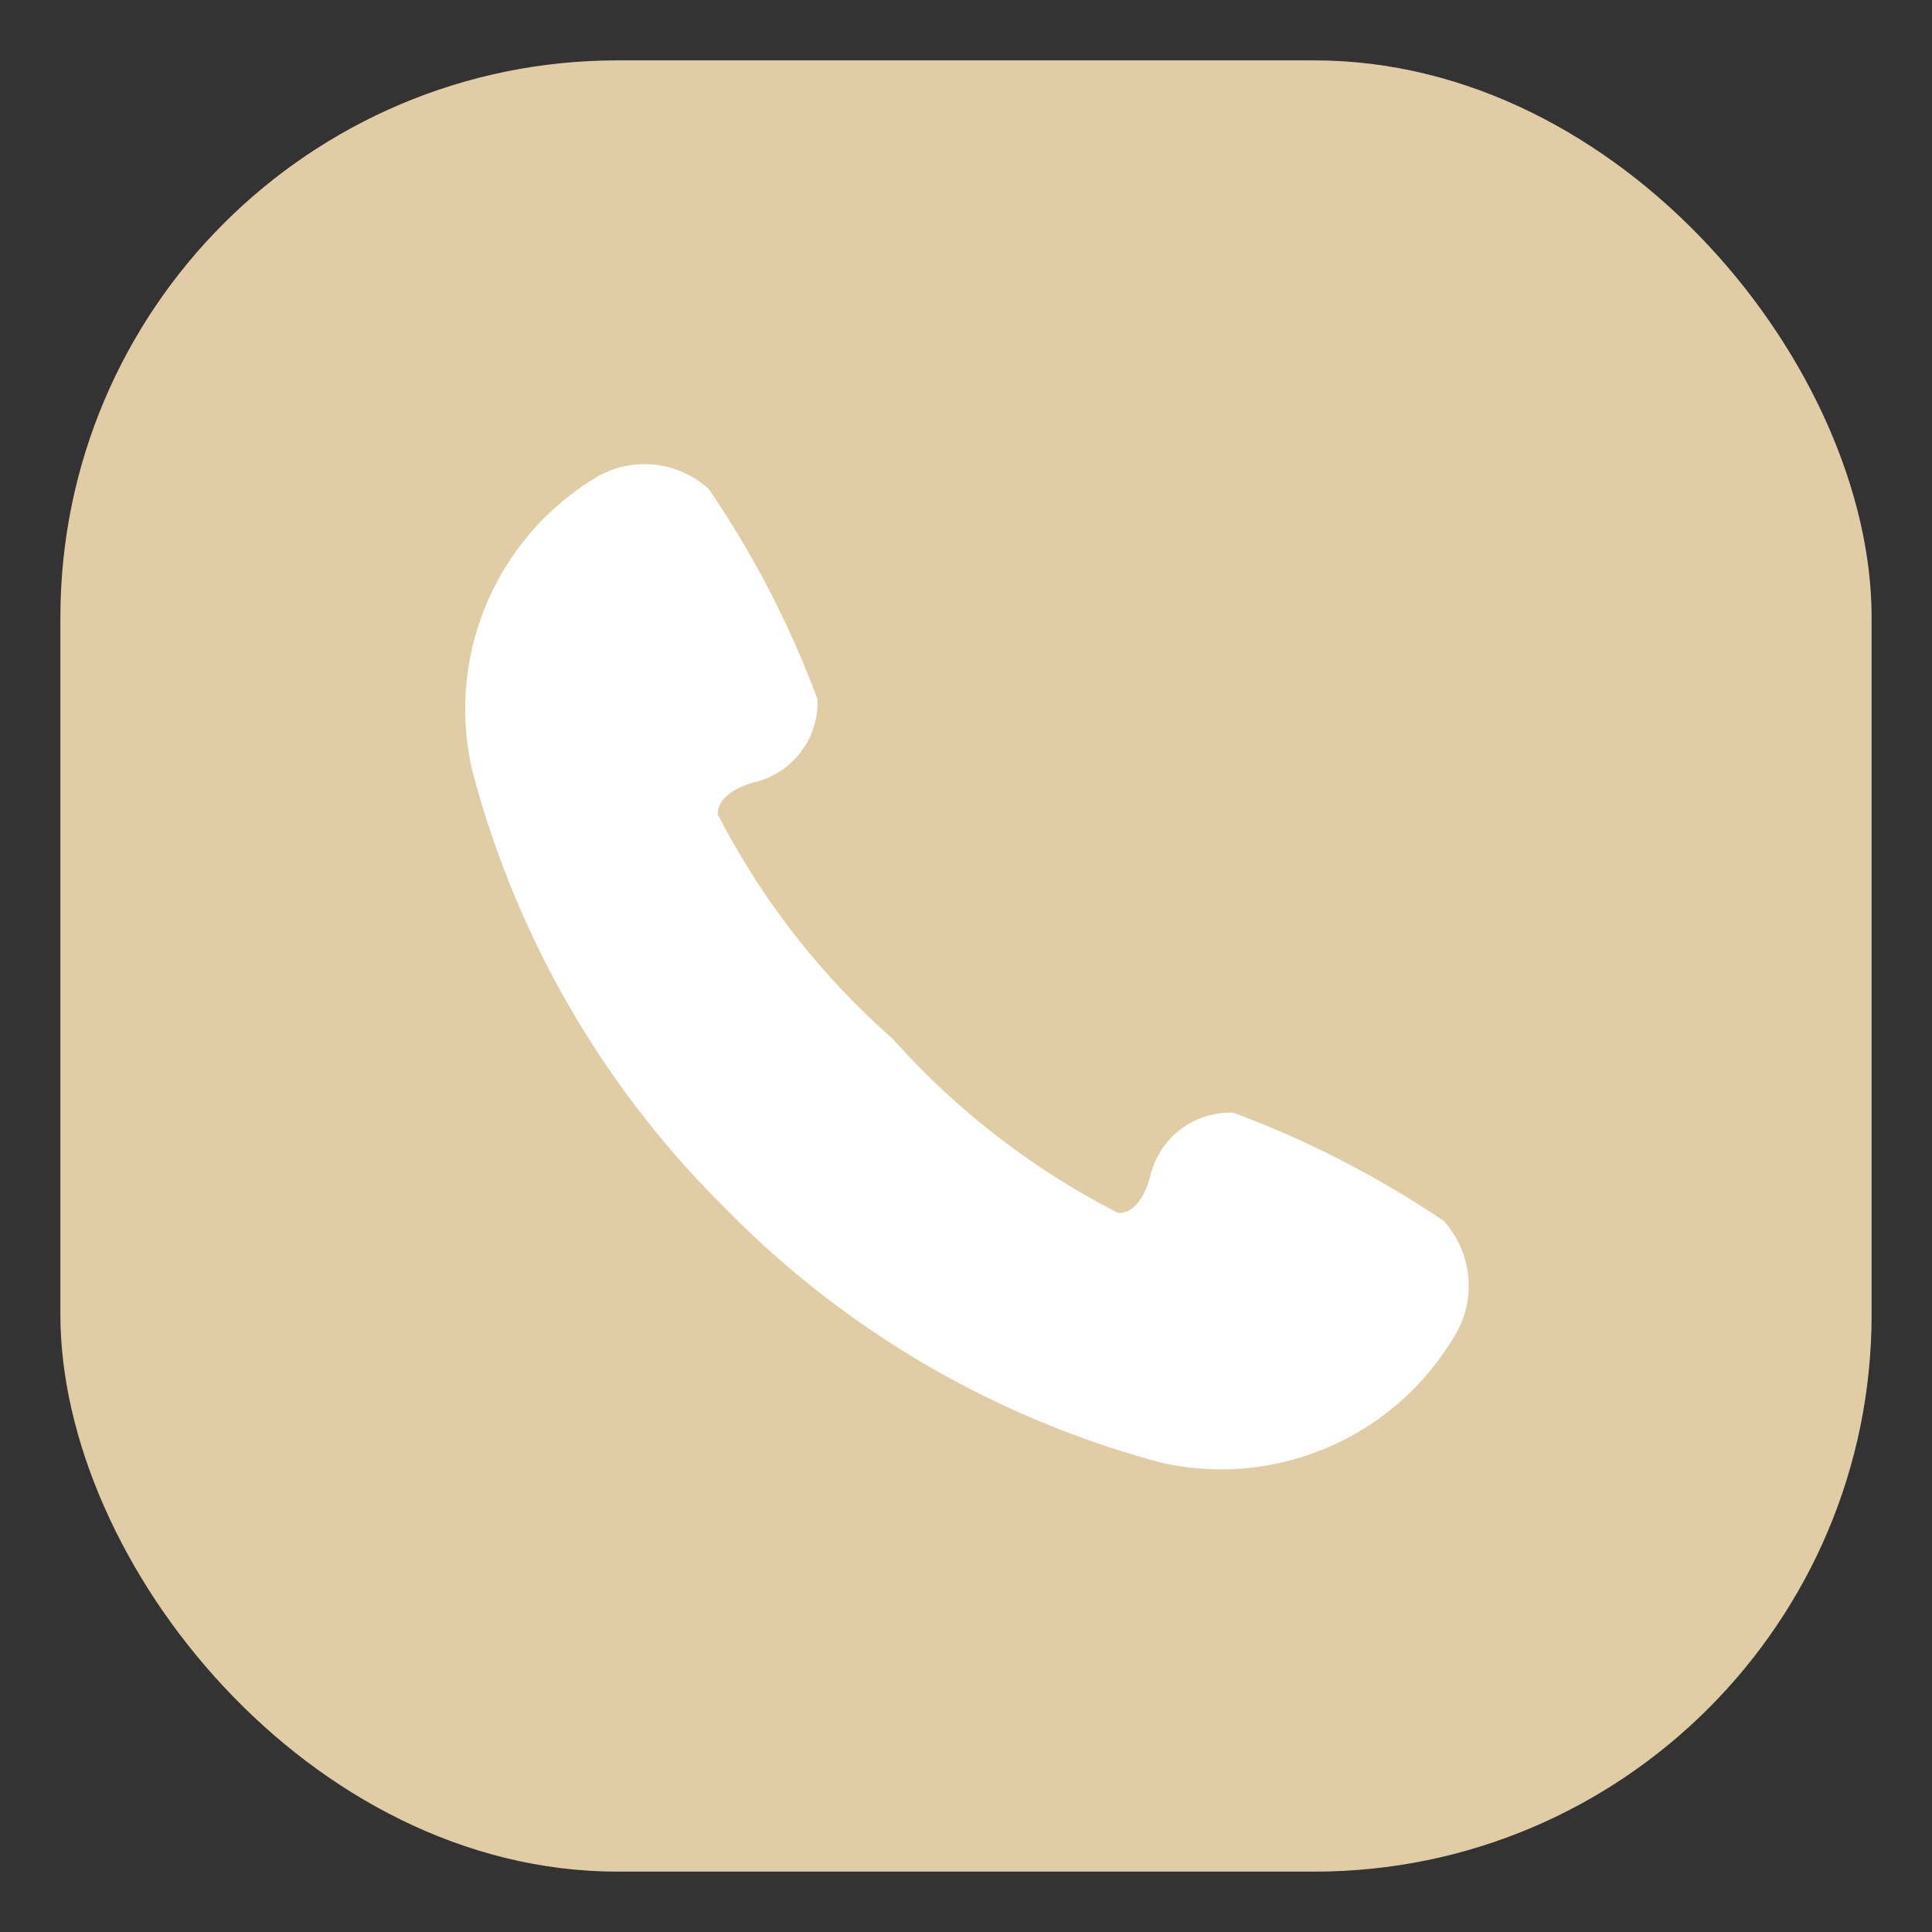
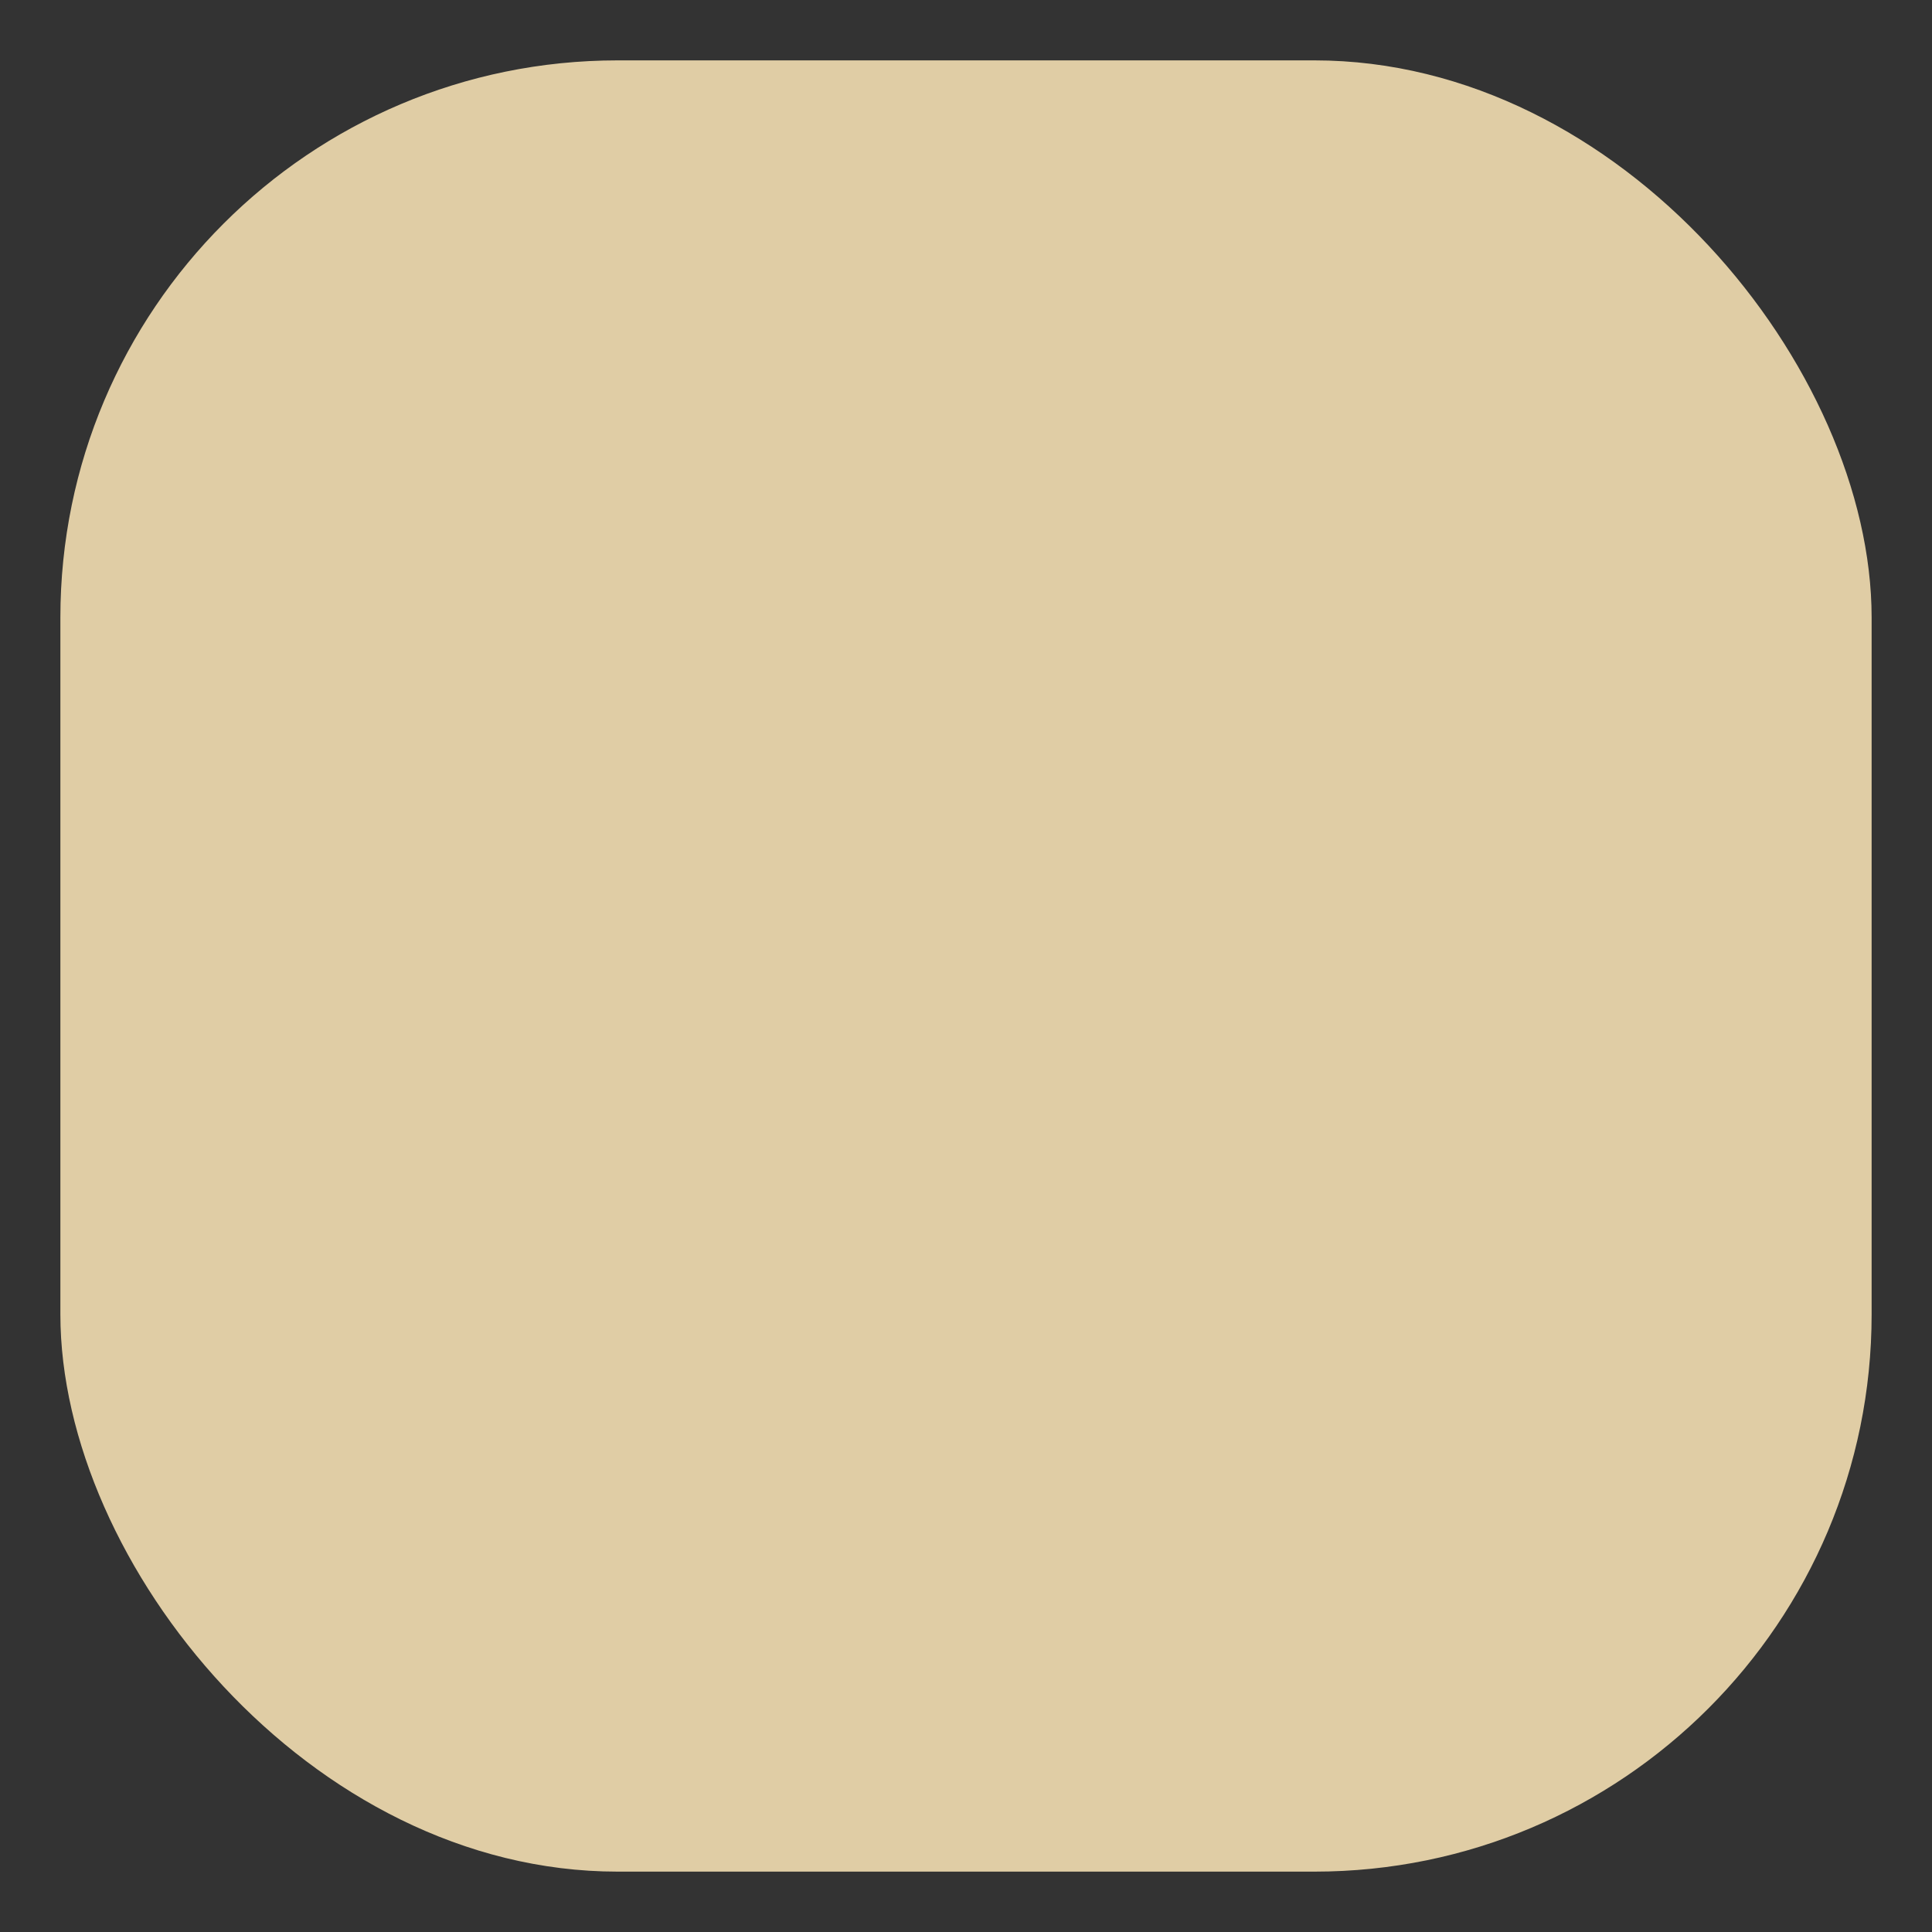
<svg xmlns="http://www.w3.org/2000/svg" viewBox="0 0 32 32">
  <rect x="0" y="0" width="32" height="32" fill="#333333" stroke="none" />
  <rect fill="#e0cda5" height="30" rx="9.23" width="30" x="1" y="1" />
-   <path d="m23.91 20.22a16.59 16.59 0 0 0 -3.48-1.79 1.36 1.36 0 0 0 -1.38 1.06c-.18.66-.53.6-.53.6a12.78 12.78 0 0 1 -3.73-2.88 12.64 12.64 0 0 1 -2.9-3.72s-.06-.34.59-.53a1.36 1.36 0 0 0 1.06-1.38 16.17 16.17 0 0 0 -1.8-3.48 1.58 1.58 0 0 0 -1.92-.16 4.48 4.48 0 0 0 -2 4.81 15.82 15.82 0 0 0 4.18 7.25 15.79 15.79 0 0 0 7.25 4.23 4.49 4.49 0 0 0 4.81-2.05 1.6 1.6 0 0 0 -.15-1.96z" fill="#fff" />
</svg>